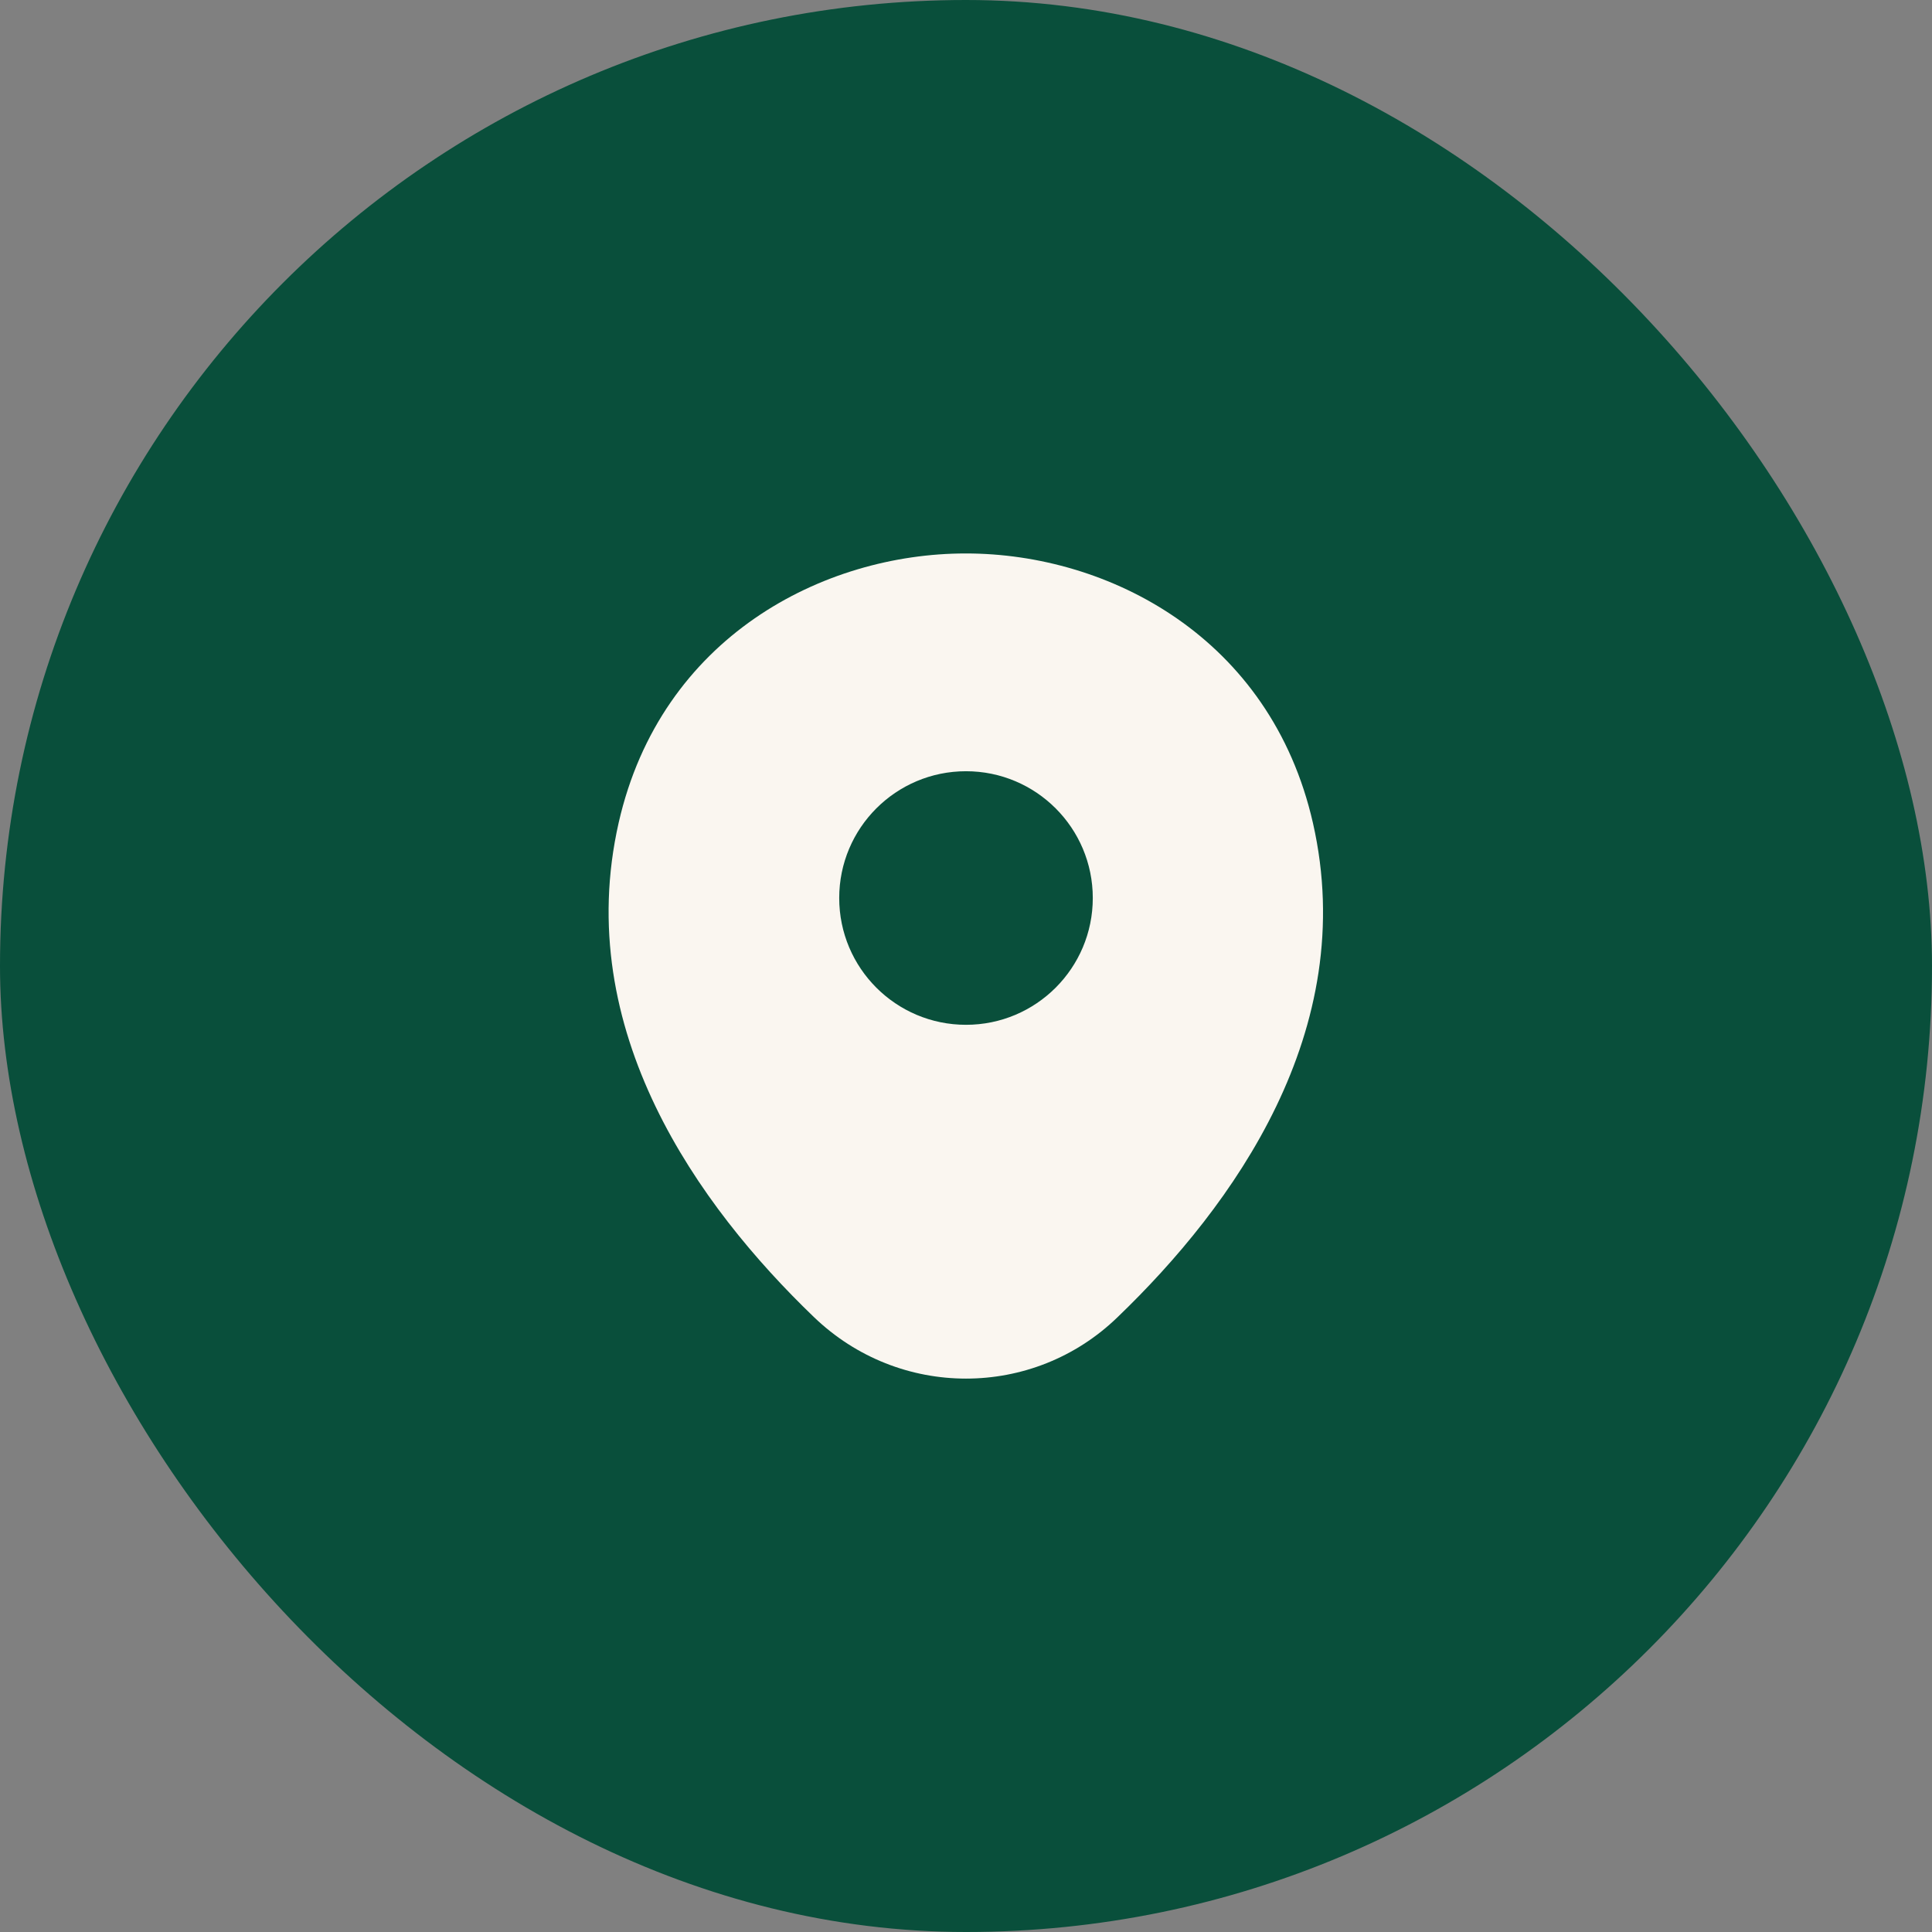
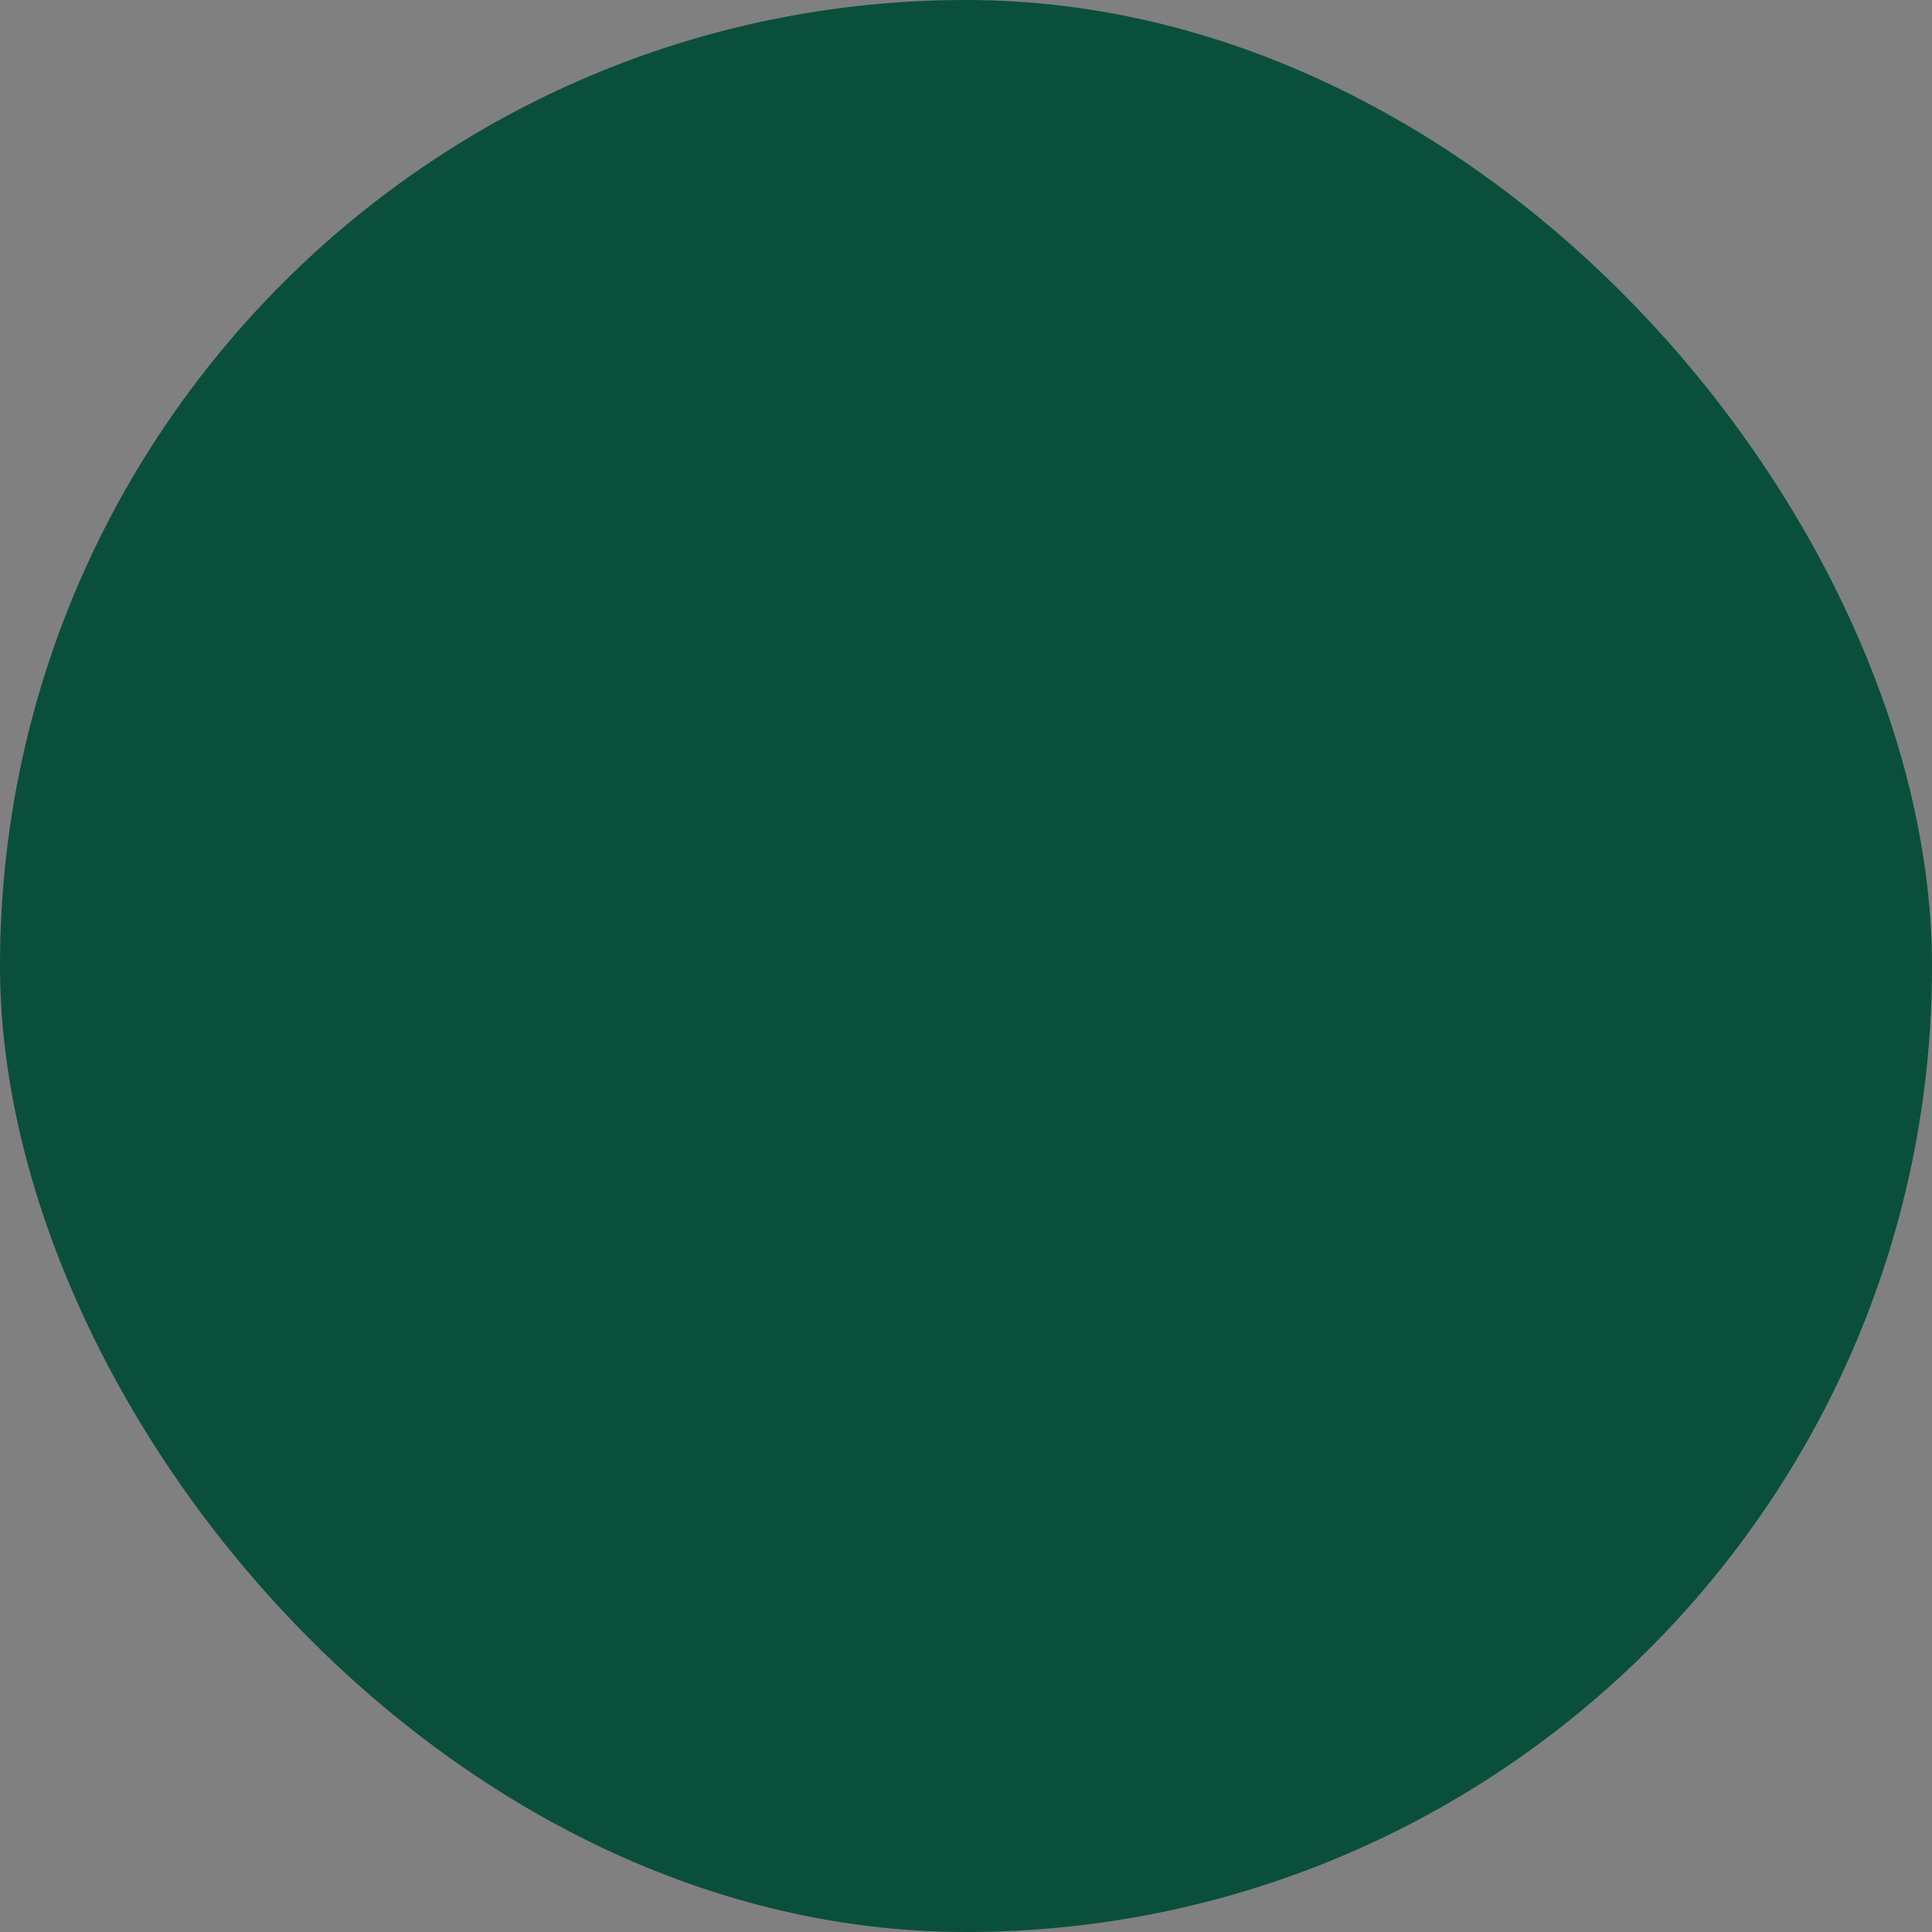
<svg xmlns="http://www.w3.org/2000/svg" width="32" height="32" viewBox="0 0 32 32" fill="none">
  <rect x="0" y="0" width="32" height="32" fill="#808080" stroke="none" />
  <rect width="32" height="32" rx="16" fill="#094F3B" />
  <g clip-path="url(#clip0_533_2394)">
-     <path d="M21.747 13.634C21.047 10.554 18.36 9.167 16 9.167C16 9.167 16 9.167 15.993 9.167C13.64 9.167 10.947 10.547 10.247 13.627C9.467 17.067 11.573 19.98 13.48 21.814C14.187 22.494 15.093 22.834 16 22.834C16.907 22.834 17.813 22.494 18.513 21.814C20.42 19.98 22.527 17.074 21.747 13.634ZM16 16.974C14.84 16.974 13.9 16.034 13.9 14.874C13.9 13.714 14.84 12.774 16 12.774C17.16 12.774 18.1 13.714 18.1 14.874C18.1 16.034 17.16 16.974 16 16.974Z" fill="#FAF6F0" />
-   </g>
+     </g>
  <defs>
    <clipPath id="clip0_533_2394">
-       <rect width="16" height="16" fill="white" transform="translate(8 8)" />
-     </clipPath>
+       </clipPath>
  </defs>
</svg>